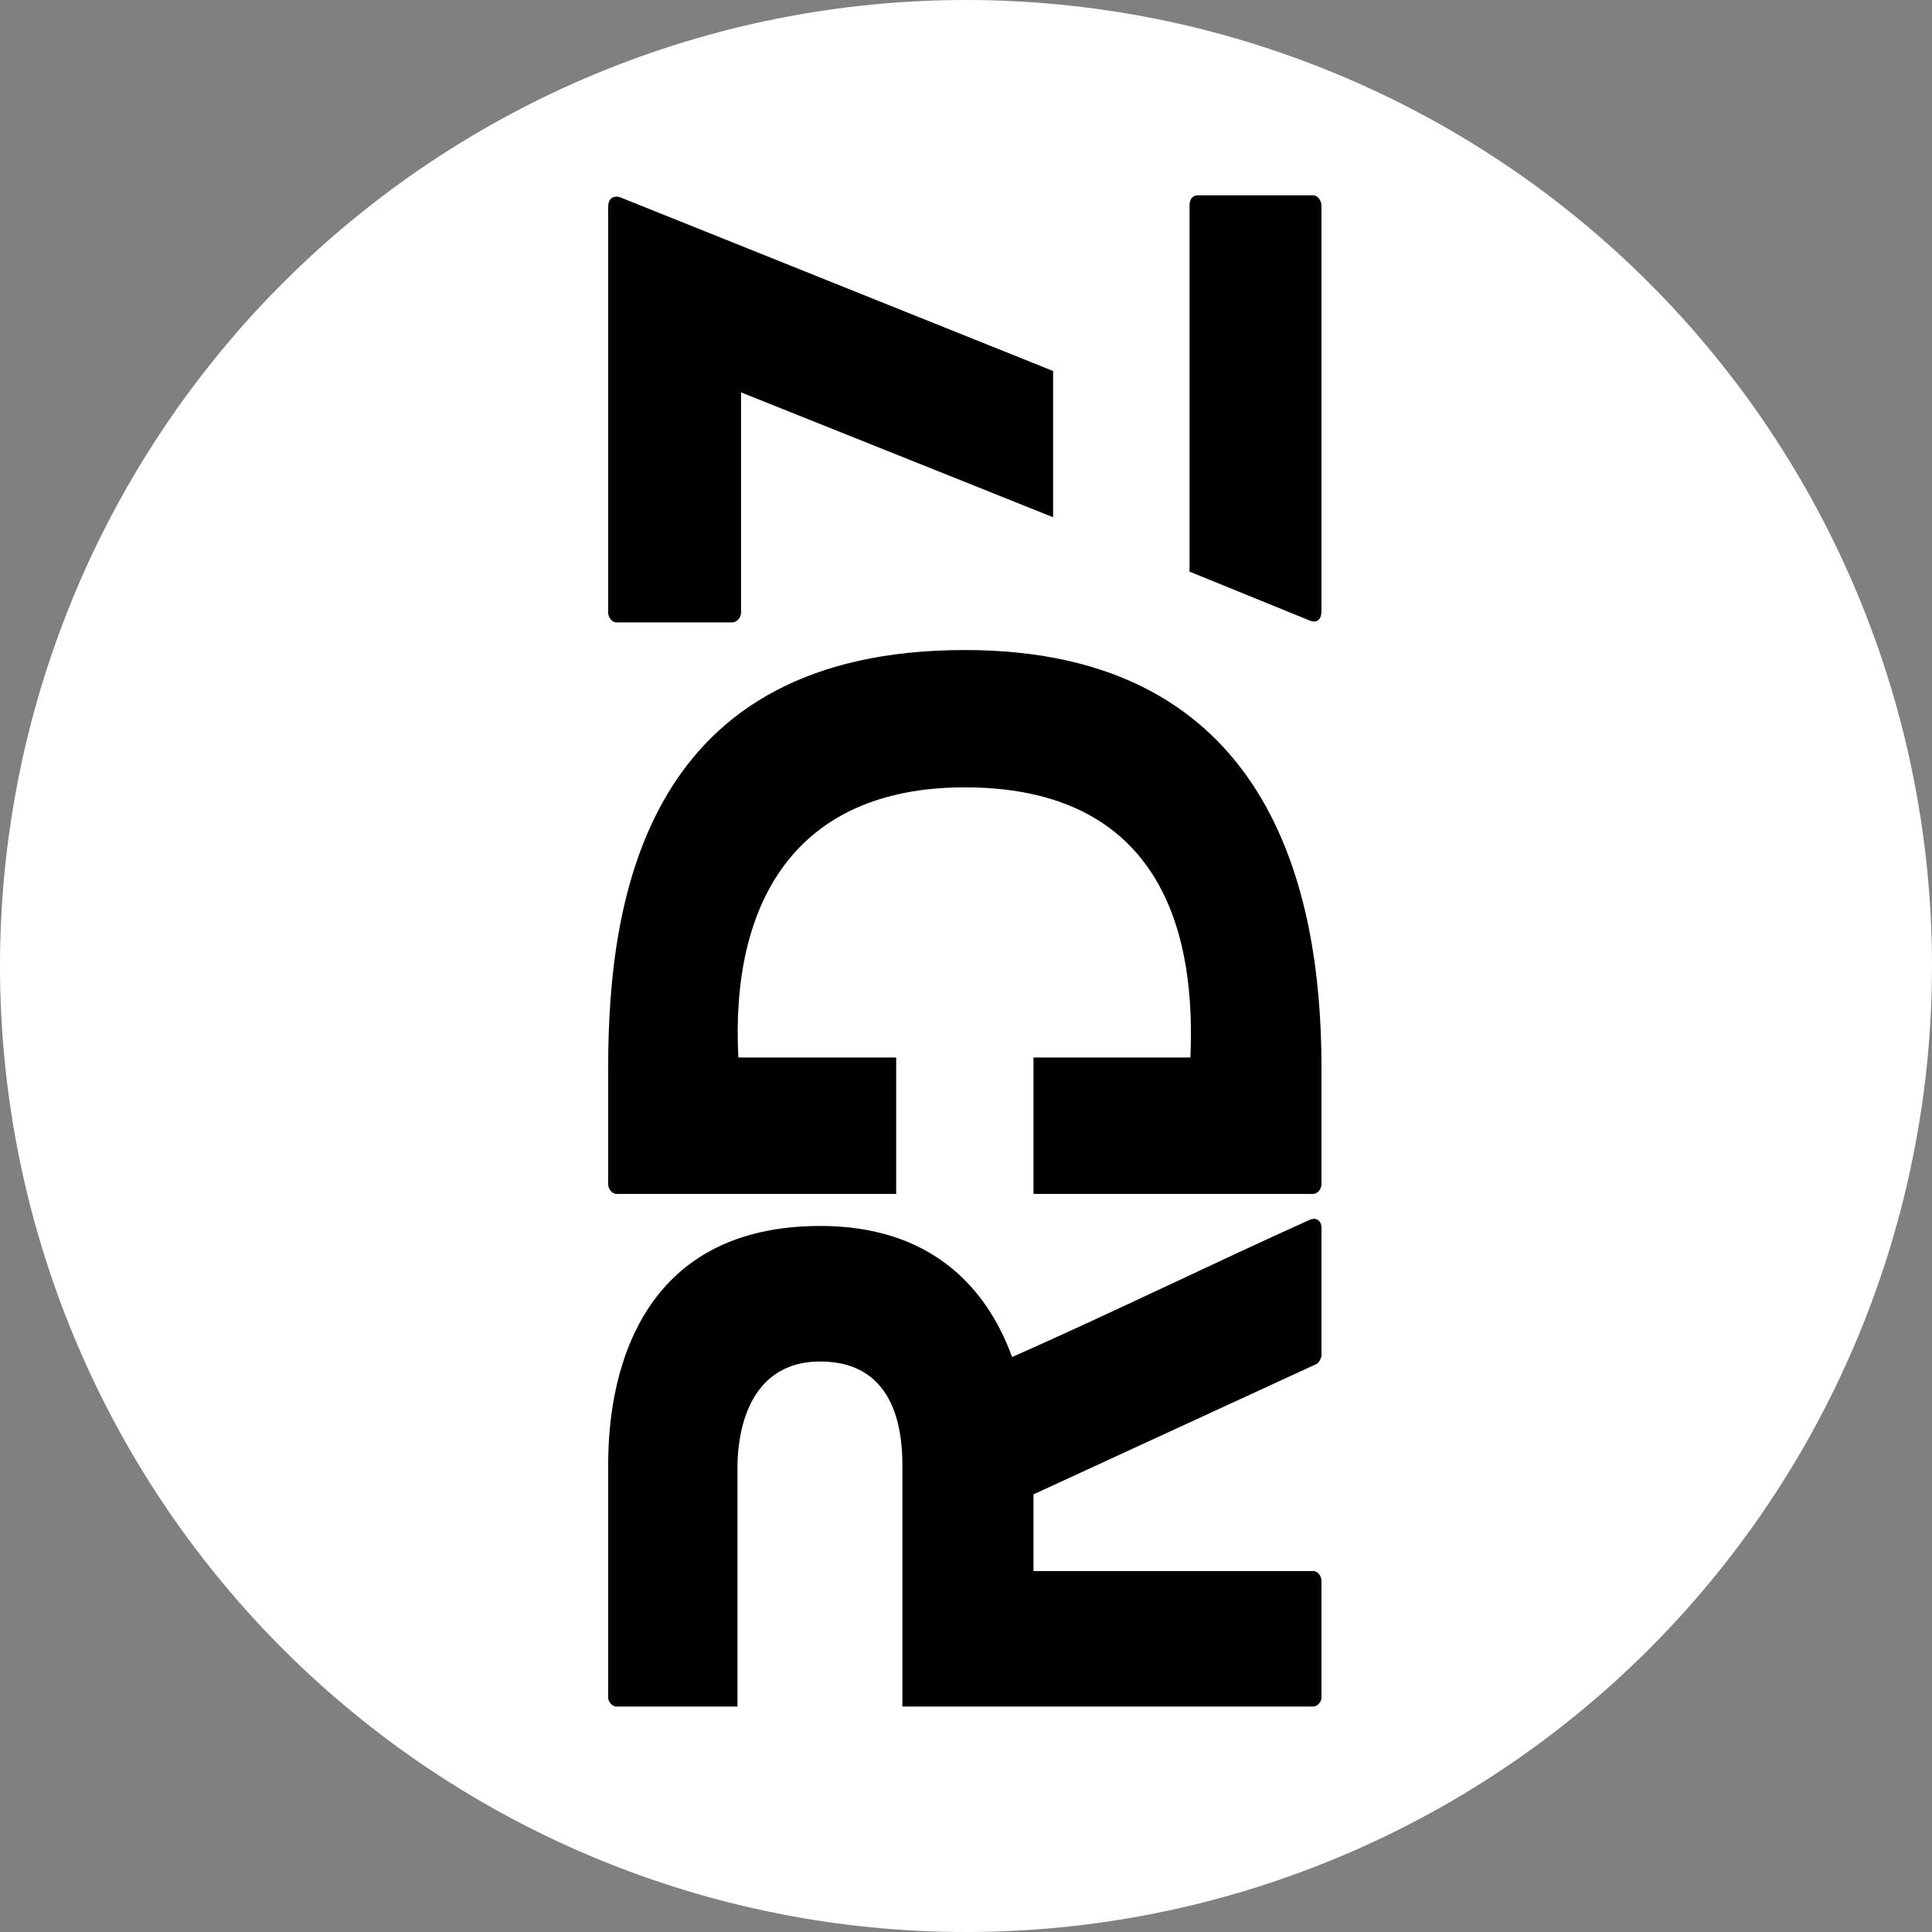
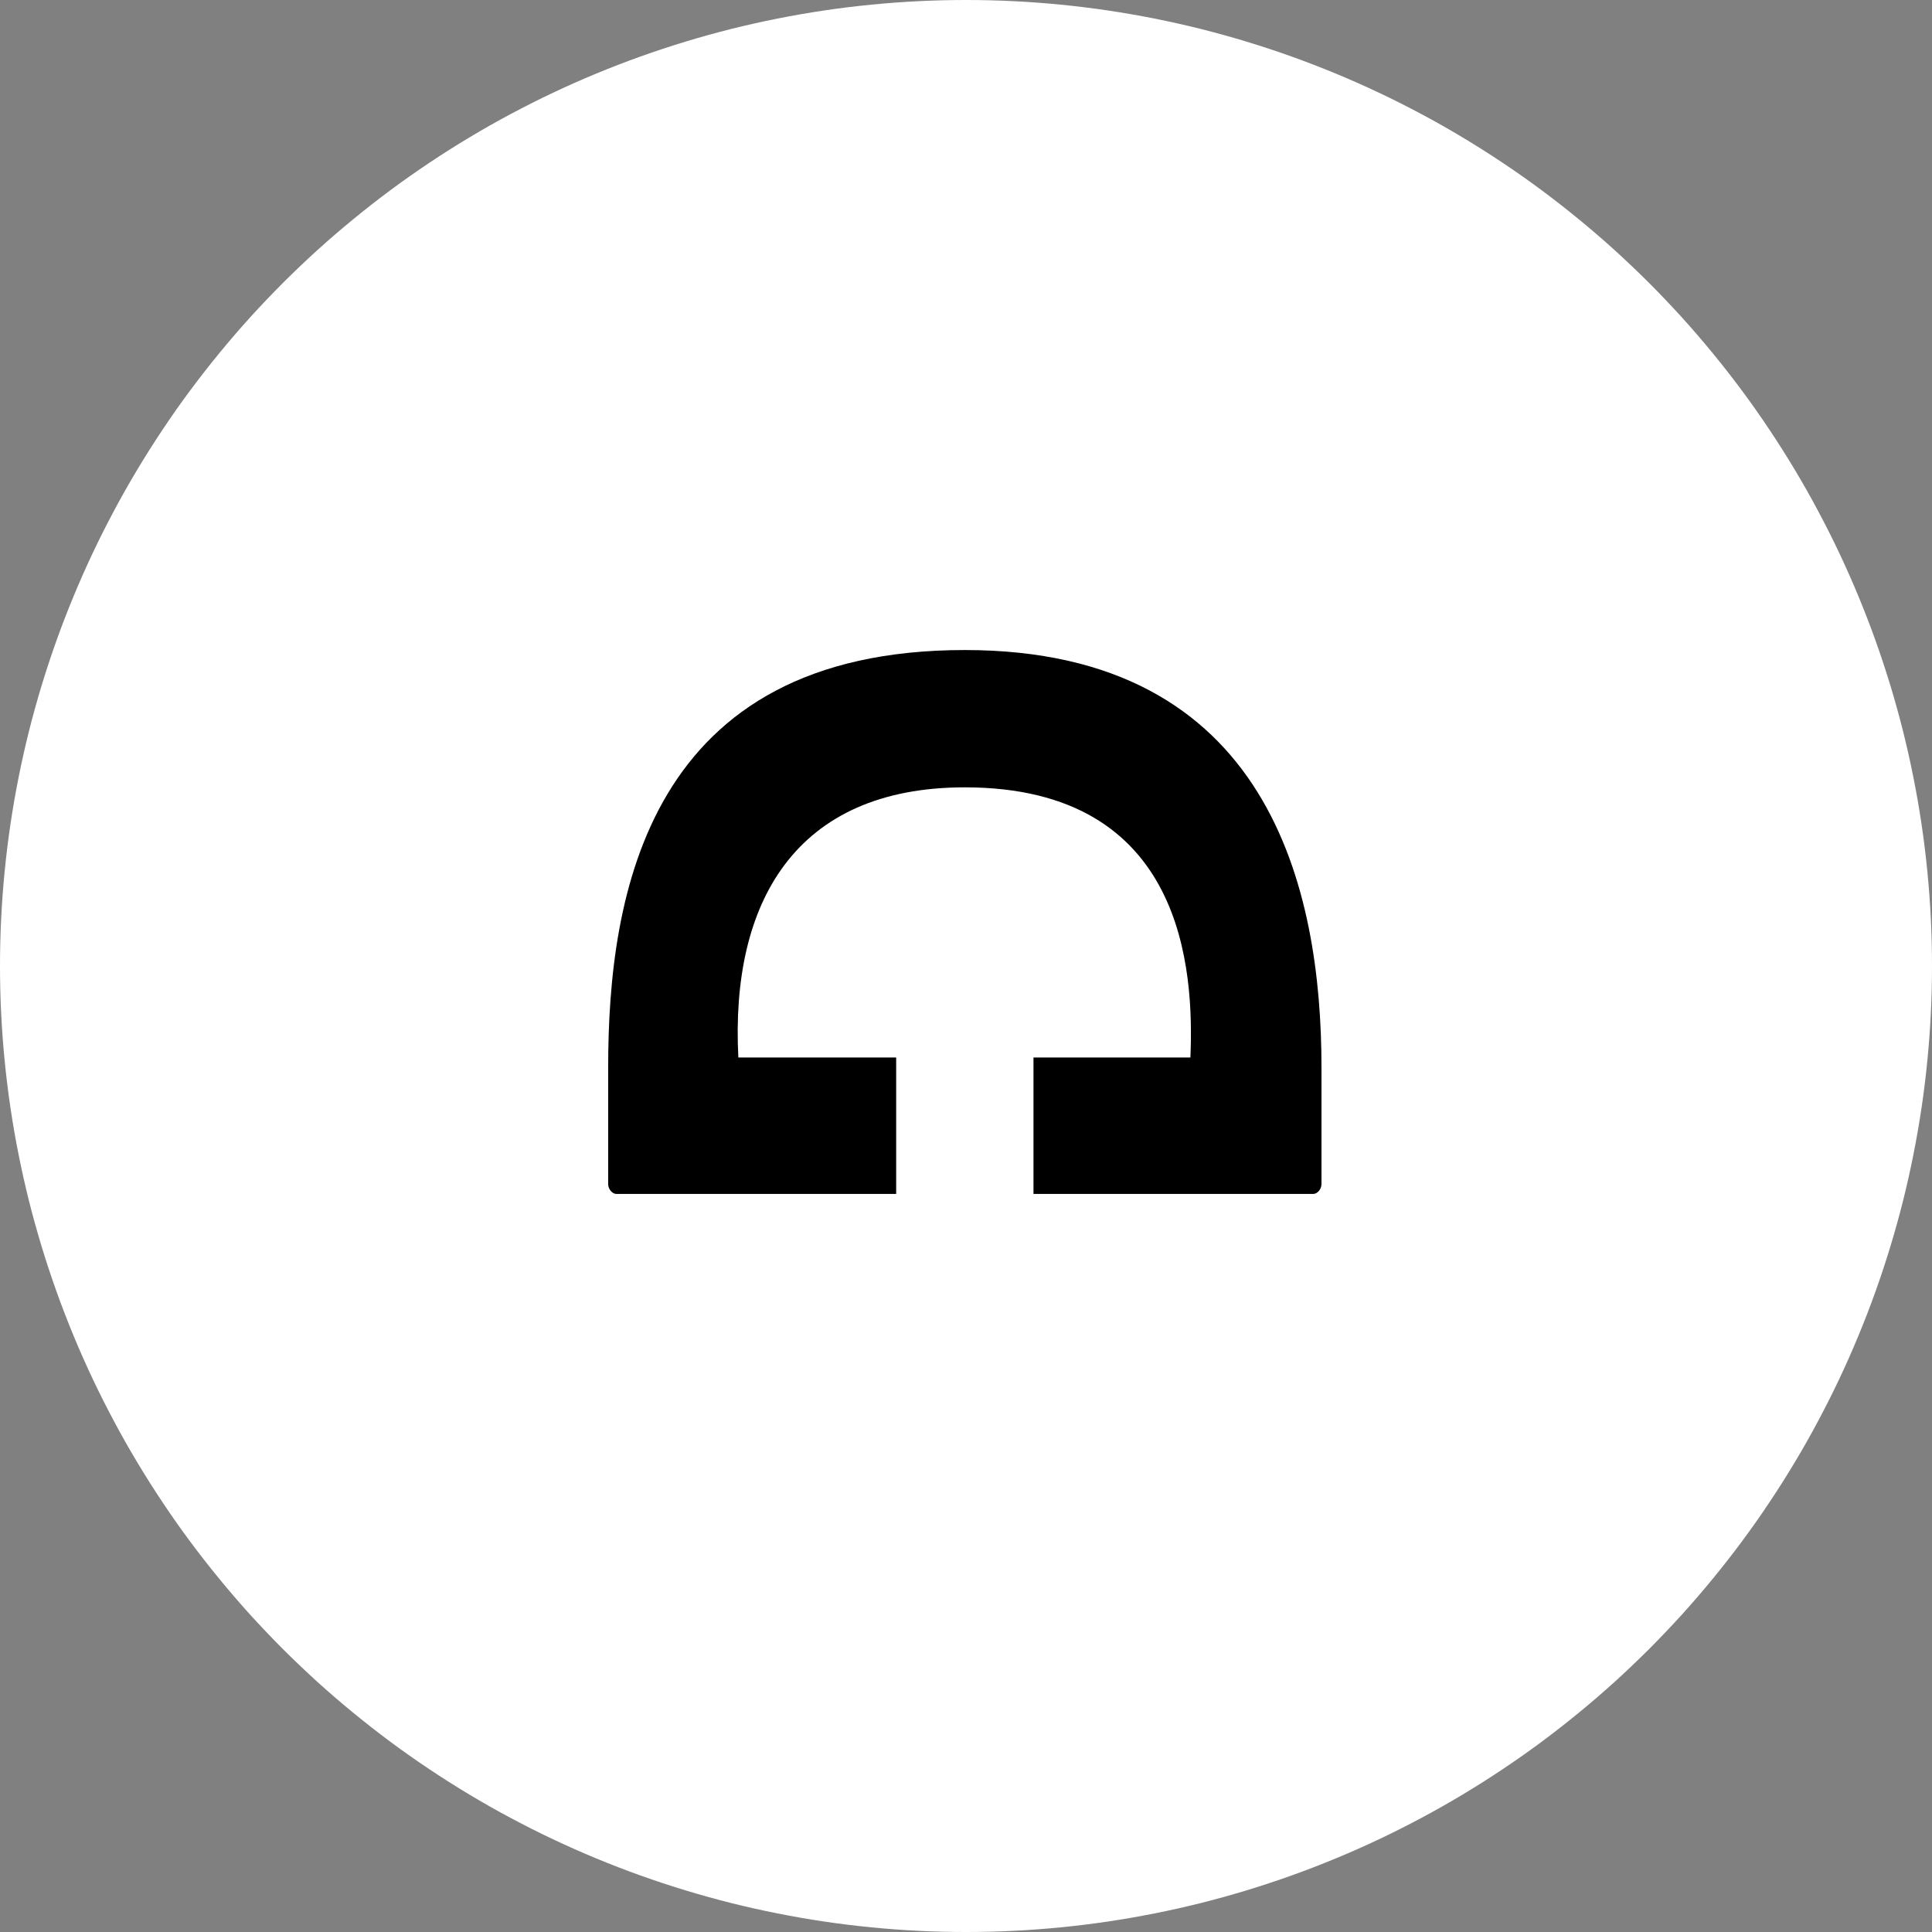
<svg xmlns="http://www.w3.org/2000/svg" width="240" zoomAndPan="magnify" viewBox="0 0 180 180" height="240" preserveAspectRatio="xMidYMid meet" version="1.0">
  <rect x="0" y="0" width="180" height="180" fill="#808080" stroke="none" />
  <defs>
    <g />
  </defs>
  <path fill="#ffffff" d="M 180 90 C 180 91.473 179.965 92.945 179.891 94.418 C 179.82 95.887 179.711 97.355 179.566 98.82 C 179.422 100.289 179.242 101.75 179.027 103.207 C 178.809 104.664 178.559 106.113 178.27 107.559 C 177.984 109.004 177.66 110.438 177.305 111.867 C 176.945 113.297 176.551 114.715 176.125 116.125 C 175.695 117.535 175.234 118.934 174.738 120.32 C 174.242 121.707 173.711 123.082 173.148 124.441 C 172.586 125.801 171.988 127.148 171.359 128.48 C 170.73 129.812 170.066 131.125 169.371 132.426 C 168.68 133.727 167.953 135.008 167.195 136.27 C 166.438 137.531 165.652 138.777 164.832 140 C 164.016 141.227 163.168 142.43 162.289 143.613 C 161.41 144.797 160.504 145.957 159.57 147.094 C 158.637 148.234 157.676 149.348 156.688 150.441 C 155.695 151.531 154.68 152.598 153.641 153.641 C 152.598 154.68 151.531 155.695 150.441 156.688 C 149.348 157.676 148.234 158.637 147.094 159.57 C 145.957 160.504 144.797 161.41 143.613 162.289 C 142.43 163.168 141.227 164.016 140 164.832 C 138.777 165.652 137.531 166.438 136.27 167.195 C 135.008 167.953 133.727 168.68 132.426 169.371 C 131.125 170.066 129.812 170.73 128.48 171.359 C 127.148 171.988 125.801 172.586 124.441 173.148 C 123.082 173.711 121.707 174.242 120.32 174.738 C 118.934 175.234 117.535 175.695 116.125 176.125 C 114.715 176.551 113.297 176.945 111.867 177.305 C 110.438 177.66 109.004 177.984 107.559 178.27 C 106.113 178.559 104.664 178.809 103.207 179.027 C 101.75 179.242 100.289 179.422 98.82 179.566 C 97.355 179.711 95.887 179.82 94.418 179.891 C 92.945 179.965 91.473 180 90 180 C 88.527 180 87.055 179.965 85.582 179.891 C 84.113 179.82 82.645 179.711 81.18 179.566 C 79.711 179.422 78.25 179.242 76.793 179.027 C 75.336 178.809 73.887 178.559 72.441 178.27 C 70.996 177.984 69.559 177.66 68.133 177.305 C 66.703 176.945 65.285 176.551 63.875 176.125 C 62.465 175.695 61.066 175.234 59.68 174.738 C 58.293 174.242 56.918 173.711 55.559 173.148 C 54.199 172.586 52.852 171.988 51.52 171.359 C 50.188 170.73 48.875 170.066 47.574 169.371 C 46.273 168.68 44.992 167.953 43.73 167.195 C 42.469 166.438 41.223 165.652 40 164.832 C 38.773 164.016 37.57 163.168 36.387 162.289 C 35.203 161.41 34.043 160.504 32.906 159.57 C 31.766 158.637 30.652 157.676 29.559 156.688 C 28.469 155.695 27.402 154.68 26.359 153.641 C 25.32 152.598 24.305 151.531 23.312 150.441 C 22.324 149.348 21.363 148.234 20.43 147.094 C 19.496 145.957 18.59 144.797 17.711 143.613 C 16.832 142.43 15.984 141.227 15.168 140 C 14.348 138.777 13.562 137.531 12.805 136.27 C 12.047 135.008 11.32 133.727 10.629 132.426 C 9.934 131.125 9.27 129.812 8.641 128.48 C 8.012 127.148 7.414 125.801 6.852 124.441 C 6.289 123.082 5.758 121.707 5.262 120.32 C 4.766 118.934 4.305 117.535 3.875 116.125 C 3.449 114.715 3.055 113.297 2.695 111.867 C 2.34 110.438 2.016 109.004 1.73 107.559 C 1.441 106.113 1.191 104.664 0.973 103.207 C 0.758 101.75 0.578 100.289 0.434 98.82 C 0.289 97.355 0.18 95.887 0.109 94.418 C 0.035 92.945 0 91.473 0 90 C 0 88.527 0.035 87.055 0.109 85.582 C 0.18 84.113 0.289 82.645 0.434 81.18 C 0.578 79.711 0.758 78.25 0.973 76.793 C 1.191 75.336 1.441 73.887 1.73 72.441 C 2.016 70.996 2.34 69.559 2.695 68.133 C 3.055 66.703 3.449 65.285 3.875 63.875 C 4.305 62.465 4.766 61.066 5.262 59.68 C 5.758 58.293 6.289 56.918 6.852 55.559 C 7.414 54.199 8.012 52.852 8.641 51.52 C 9.27 50.188 9.934 48.875 10.629 47.574 C 11.32 46.273 12.047 44.992 12.805 43.73 C 13.562 42.469 14.348 41.223 15.168 40 C 15.984 38.773 16.832 37.57 17.711 36.387 C 18.59 35.203 19.496 34.043 20.43 32.906 C 21.363 31.766 22.324 30.652 23.312 29.559 C 24.305 28.469 25.32 27.402 26.359 26.359 C 27.402 25.32 28.469 24.305 29.559 23.312 C 30.652 22.324 31.766 21.363 32.906 20.43 C 34.043 19.496 35.203 18.59 36.387 17.711 C 37.57 16.832 38.773 15.984 40 15.168 C 41.223 14.348 42.469 13.562 43.73 12.805 C 44.992 12.047 46.273 11.32 47.574 10.629 C 48.875 9.934 50.188 9.27 51.52 8.641 C 52.852 8.012 54.199 7.414 55.559 6.852 C 56.918 6.289 58.293 5.758 59.68 5.262 C 61.066 4.766 62.465 4.305 63.875 3.875 C 65.285 3.449 66.703 3.055 68.133 2.695 C 69.562 2.34 70.996 2.016 72.441 1.73 C 73.887 1.441 75.336 1.191 76.793 0.973 C 78.25 0.758 79.711 0.578 81.18 0.434 C 82.645 0.289 84.113 0.18 85.582 0.109 C 87.055 0.035 88.527 0 90 0 C 91.473 0 92.945 0.035 94.418 0.109 C 95.887 0.18 97.355 0.289 98.82 0.434 C 100.289 0.578 101.75 0.758 103.207 0.973 C 104.664 1.191 106.113 1.441 107.559 1.73 C 109.004 2.016 110.438 2.34 111.867 2.695 C 113.297 3.055 114.715 3.449 116.125 3.875 C 117.535 4.305 118.934 4.766 120.32 5.262 C 121.707 5.758 123.082 6.289 124.441 6.852 C 125.801 7.414 127.148 8.012 128.48 8.641 C 129.812 9.27 131.125 9.934 132.426 10.629 C 133.727 11.32 135.008 12.047 136.27 12.805 C 137.531 13.562 138.777 14.348 140 15.168 C 141.227 15.984 142.43 16.832 143.613 17.711 C 144.797 18.59 145.957 19.496 147.094 20.43 C 148.234 21.363 149.348 22.324 150.441 23.312 C 151.531 24.305 152.598 25.32 153.641 26.359 C 154.68 27.402 155.695 28.469 156.688 29.559 C 157.676 30.652 158.637 31.766 159.57 32.906 C 160.504 34.043 161.41 35.203 162.289 36.387 C 163.168 37.57 164.016 38.773 164.832 40 C 165.652 41.223 166.438 42.469 167.195 43.73 C 167.953 44.992 168.68 46.273 169.371 47.574 C 170.066 48.875 170.73 50.188 171.359 51.52 C 171.988 52.852 172.586 54.199 173.148 55.559 C 173.711 56.918 174.242 58.293 174.738 59.68 C 175.234 61.066 175.695 62.465 176.125 63.875 C 176.551 65.285 176.945 66.703 177.305 68.133 C 177.66 69.562 177.984 70.996 178.27 72.441 C 178.559 73.887 178.809 75.336 179.027 76.793 C 179.242 78.25 179.422 79.711 179.566 81.18 C 179.711 82.645 179.82 84.113 179.891 85.582 C 179.965 87.055 180 88.527 180 90 Z M 180 90 " fill-opacity="1" fill-rule="nonzero" />
  <g fill="#000000" fill-opacity="1">
    <g transform="translate(123.119, 158.996)">
      <g>
-         <path d="M -1.078 -45.355 C -10.301 -41.203 -19.438 -36.719 -28.824 -32.562 C -31.234 -39.211 -36.551 -44.777 -46.688 -44.777 C -66.293 -44.777 -66.457 -26.086 -66.457 -22.348 L -66.457 -0.832 C -66.457 -0.414 -66.043 0 -65.711 0 L -54.41 0 L -54.41 -22.348 C -54.41 -24.34 -53.996 -32.148 -46.688 -32.148 C -39.375 -32.148 -39.043 -25.086 -39.043 -22.348 L -39.043 0 L -0.746 0 C -0.414 0 0 -0.414 0 -0.832 L 0 -11.715 C 0 -12.211 -0.414 -12.625 -0.746 -12.625 L -26.832 -12.625 L -26.832 -19.77 L -0.5 -31.898 C -0.25 -31.984 0 -32.48 0 -32.73 L 0 -44.609 C 0 -45.273 -0.5 -45.605 -1.078 -45.355 Z M -1.078 -45.355 " />
-       </g>
+         </g>
    </g>
  </g>
  <g fill="#000000" fill-opacity="1">
    <g transform="translate(123.119, 111.234)">
      <g>
        <path d="M -66.457 -11.797 L -66.457 -0.914 C -66.457 -0.414 -66.043 0 -65.711 0 L -39.625 0 L -39.625 -12.711 L -54.328 -12.711 C -55.078 -27.164 -49.012 -37.879 -33.23 -37.879 C -12.711 -37.879 -11.879 -20.77 -12.211 -12.711 L -26.832 -12.711 L -26.832 0 L -0.746 0 C -0.414 0 0 -0.414 0 -0.914 L 0 -11.797 C 0 -28.328 -4.816 -50.672 -33.23 -50.672 C -62.719 -50.672 -66.457 -27.996 -66.457 -11.797 Z M -66.457 -11.797 " />
      </g>
    </g>
  </g>
  <g fill="#000000" fill-opacity="1">
    <g transform="translate(123.119, 57.99)">
      <g>
-         <path d="M -12.293 -38.879 L -12.293 -4.734 L -1.078 -0.168 C -0.414 0.082 0 -0.25 0 -1.078 L 0 -38.793 C 0 -39.375 -0.414 -39.793 -0.746 -39.793 L -11.547 -39.793 C -11.961 -39.793 -12.293 -39.457 -12.293 -38.879 Z M -54.078 -0.914 L -54.078 -21.434 L -25.004 -9.801 L -25.004 -23.426 L -65.379 -39.625 C -66.043 -39.793 -66.457 -39.457 -66.457 -38.711 L -66.457 -0.914 C -66.457 -0.414 -66.043 0 -65.711 0 L -54.91 0 C -54.496 0 -54.078 -0.414 -54.078 -0.914 Z M -54.078 -0.914 " />
-       </g>
+         </g>
    </g>
  </g>
</svg>